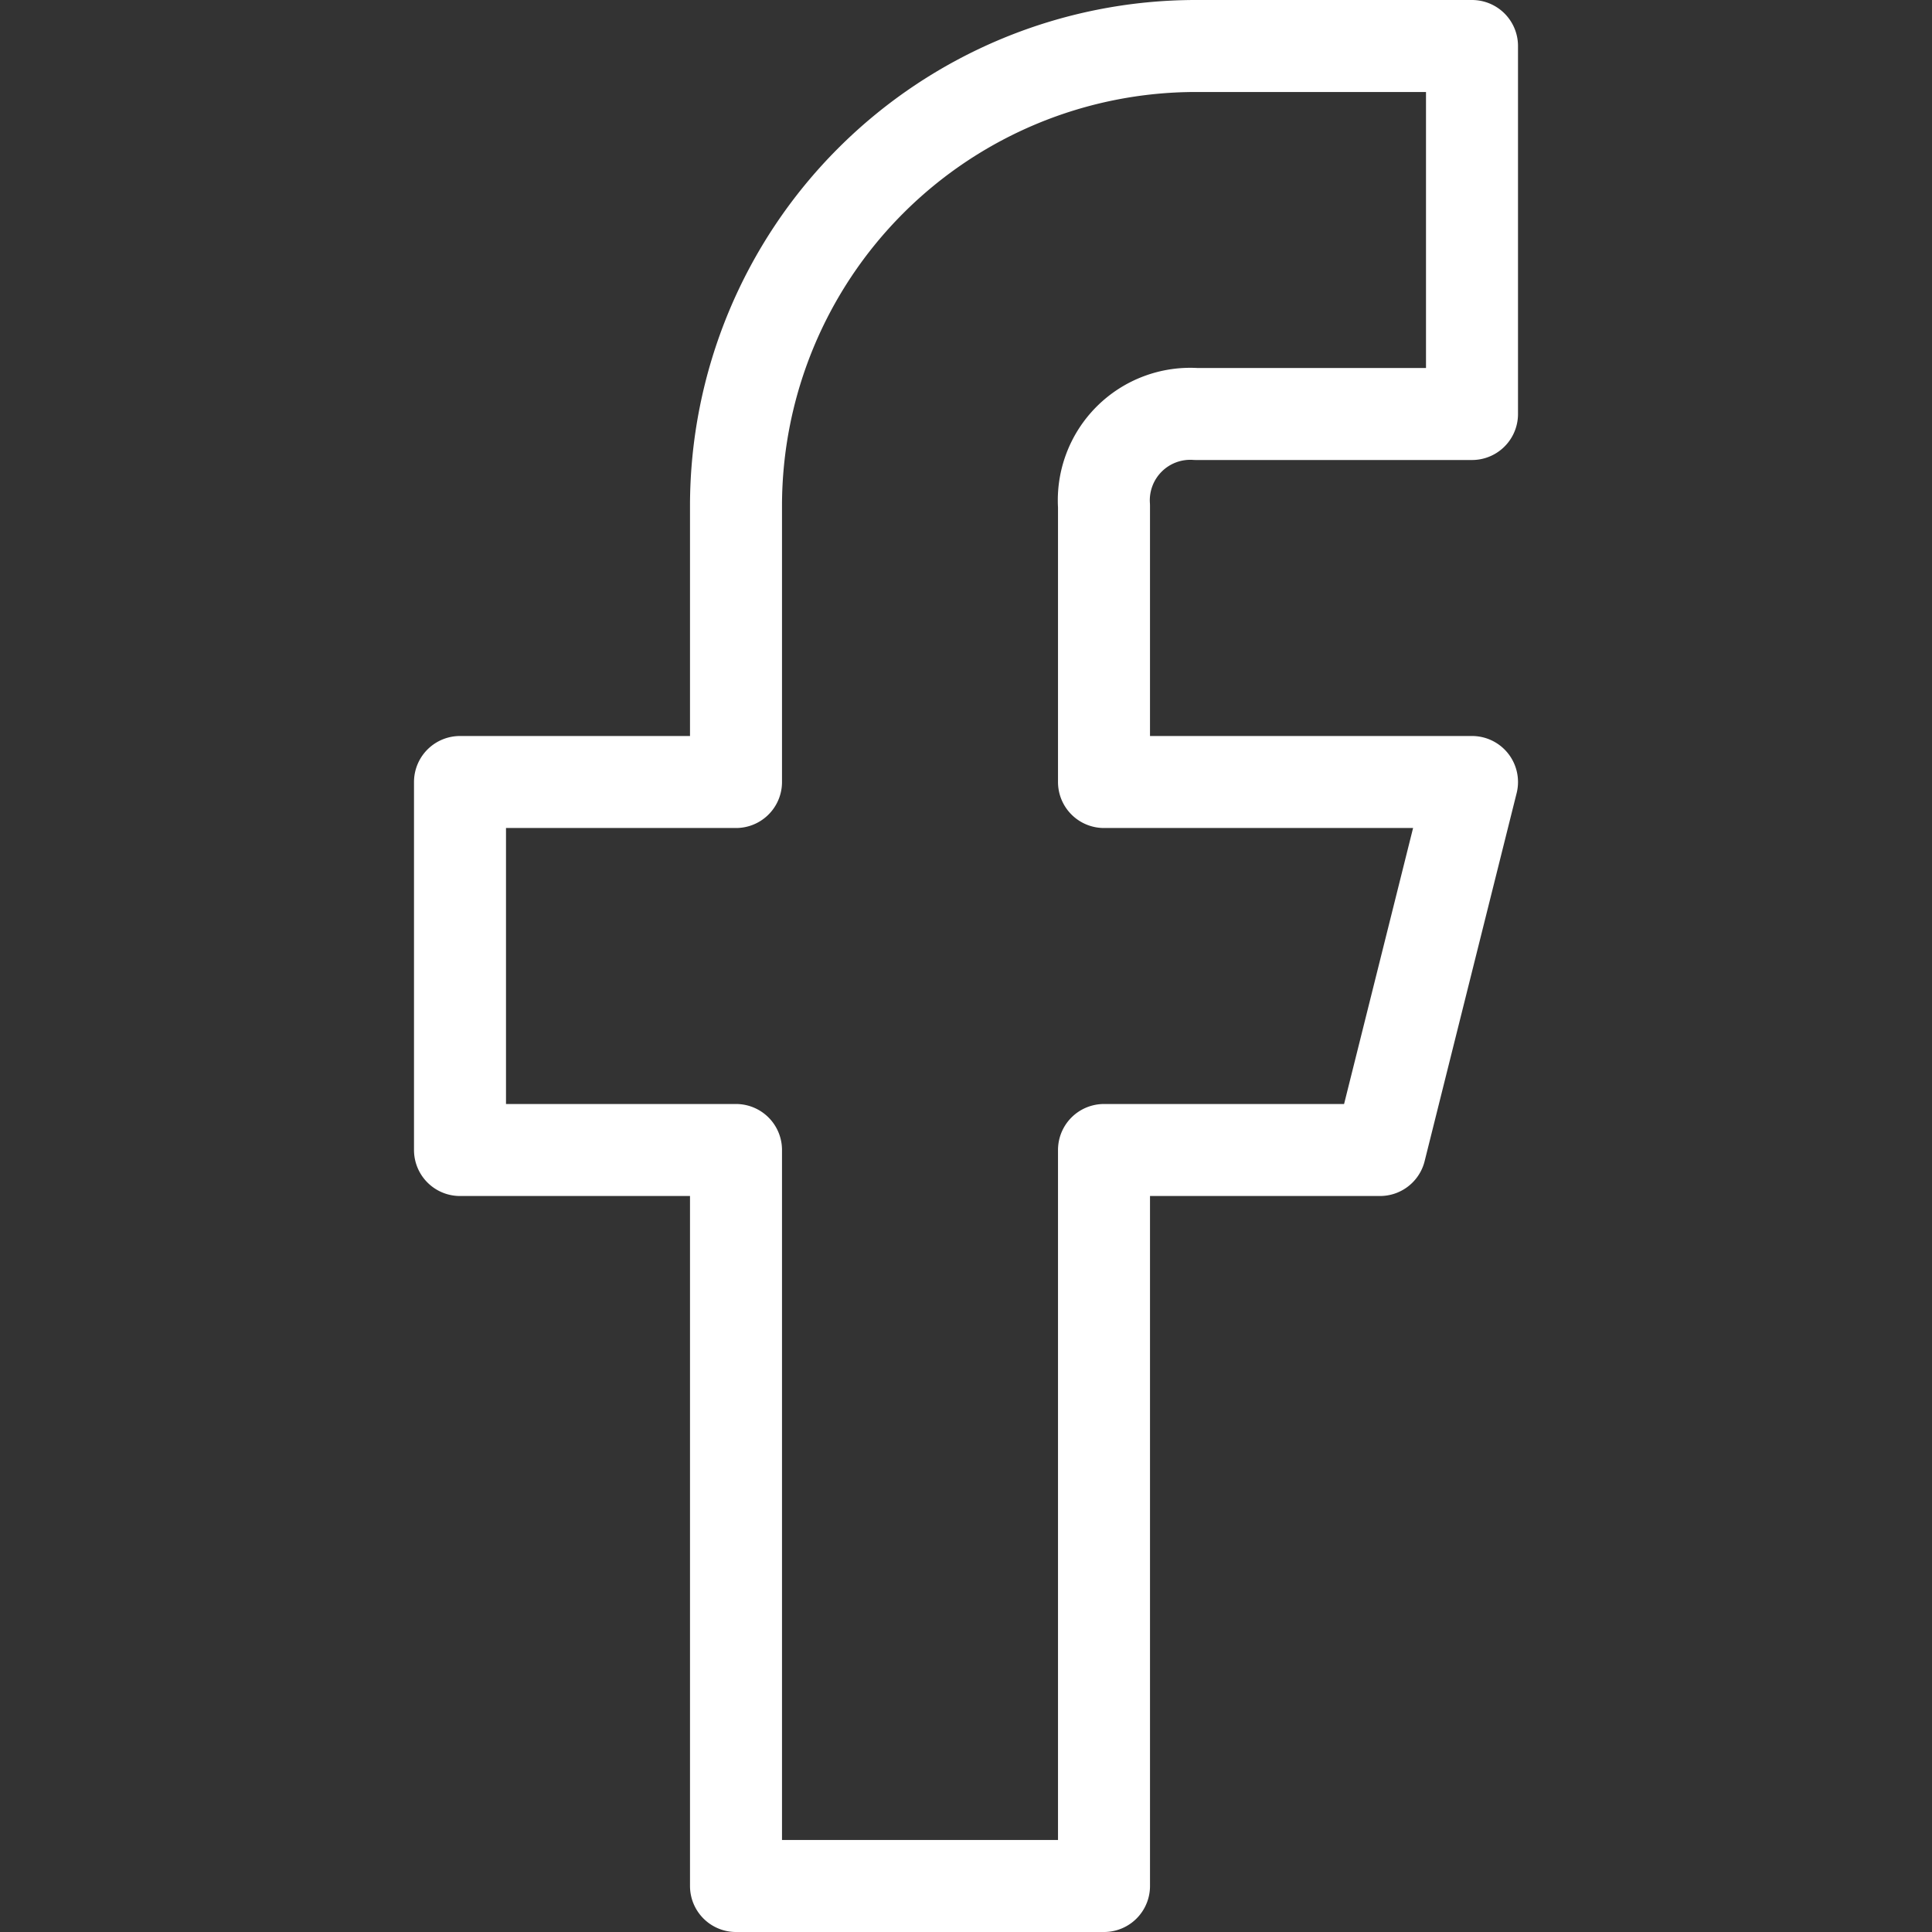
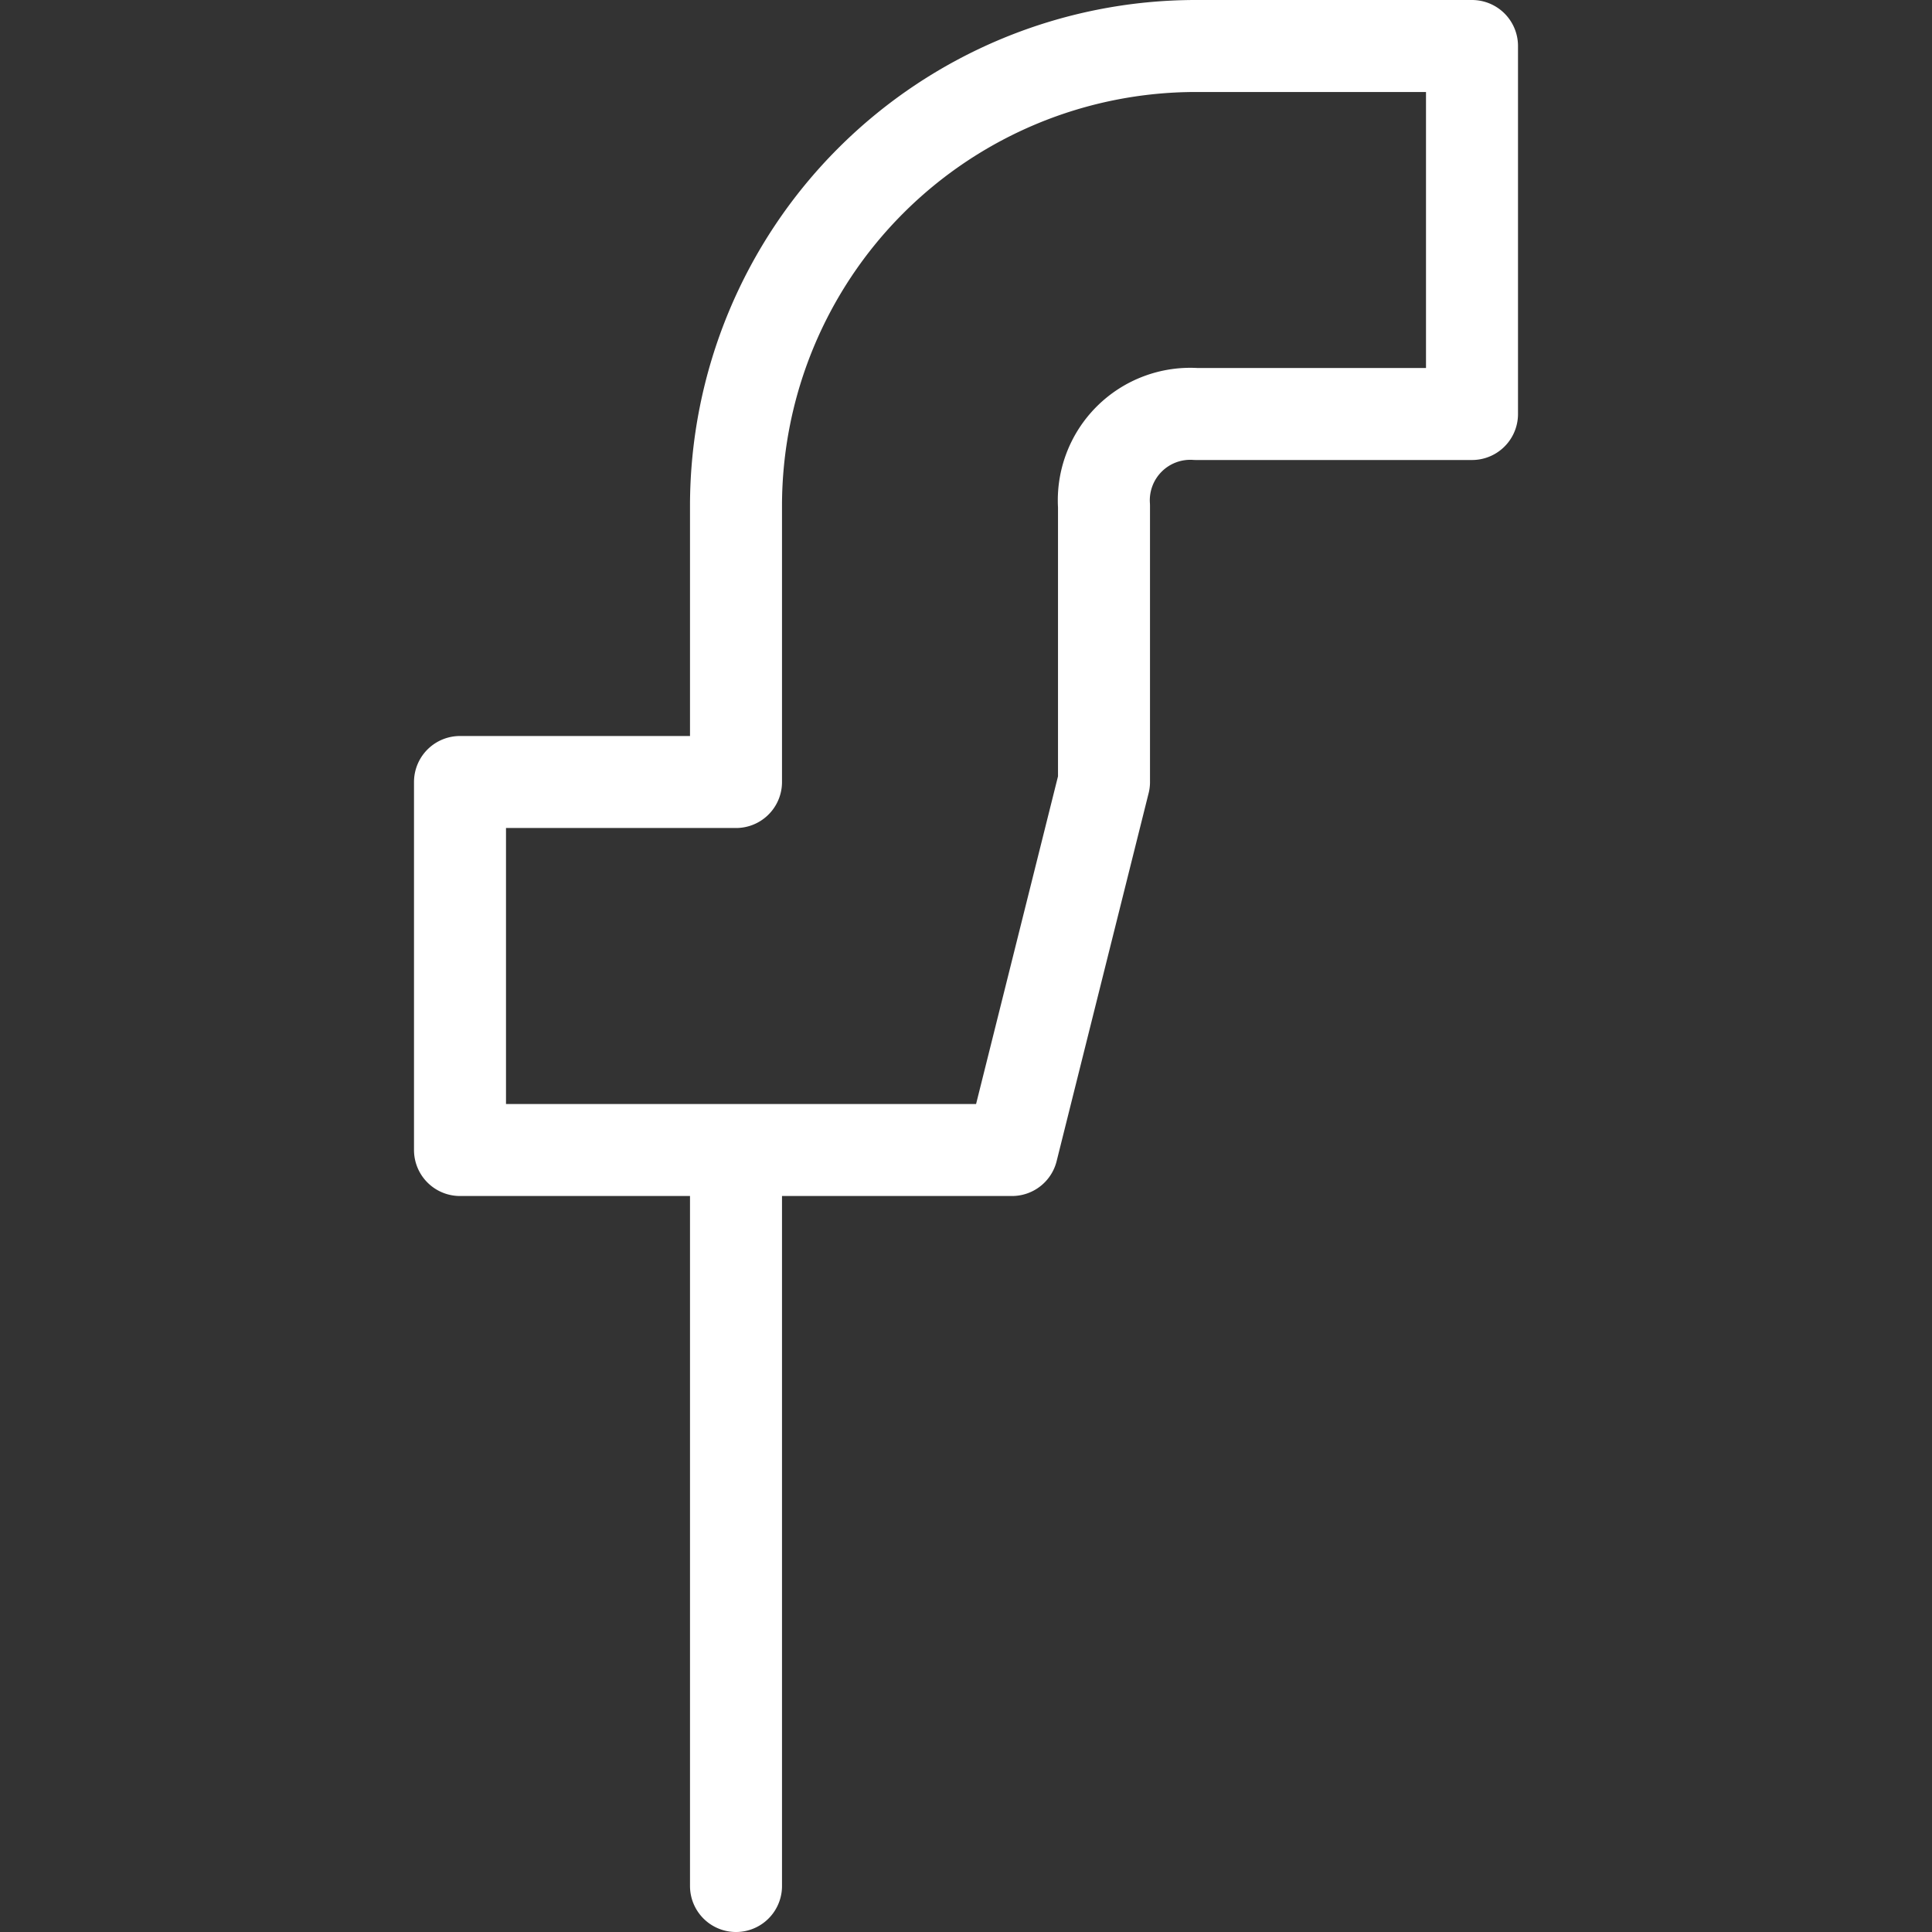
<svg xmlns="http://www.w3.org/2000/svg" id="Livello_1" data-name="Livello 1" viewBox="0 0 21 21">
  <rect x="0" y="0" width="21" height="21" fill="#333333" stroke="none" />
  <defs>
    <style type="text/css">.cls-1{fill:none;stroke:#fff;stroke-linecap:round;stroke-linejoin:round;}</style>
  </defs>
-   <path class="cls-1" d="M16,.5H13a5,5,0,0,0-5,5v3H5v4H8v8h4v-8h3l1-4H12v-3a.94.94,0,0,1,1-1h3Z" />
+   <path class="cls-1" d="M16,.5H13a5,5,0,0,0-5,5v3H5v4H8v8v-8h3l1-4H12v-3a.94.94,0,0,1,1-1h3Z" />
</svg>